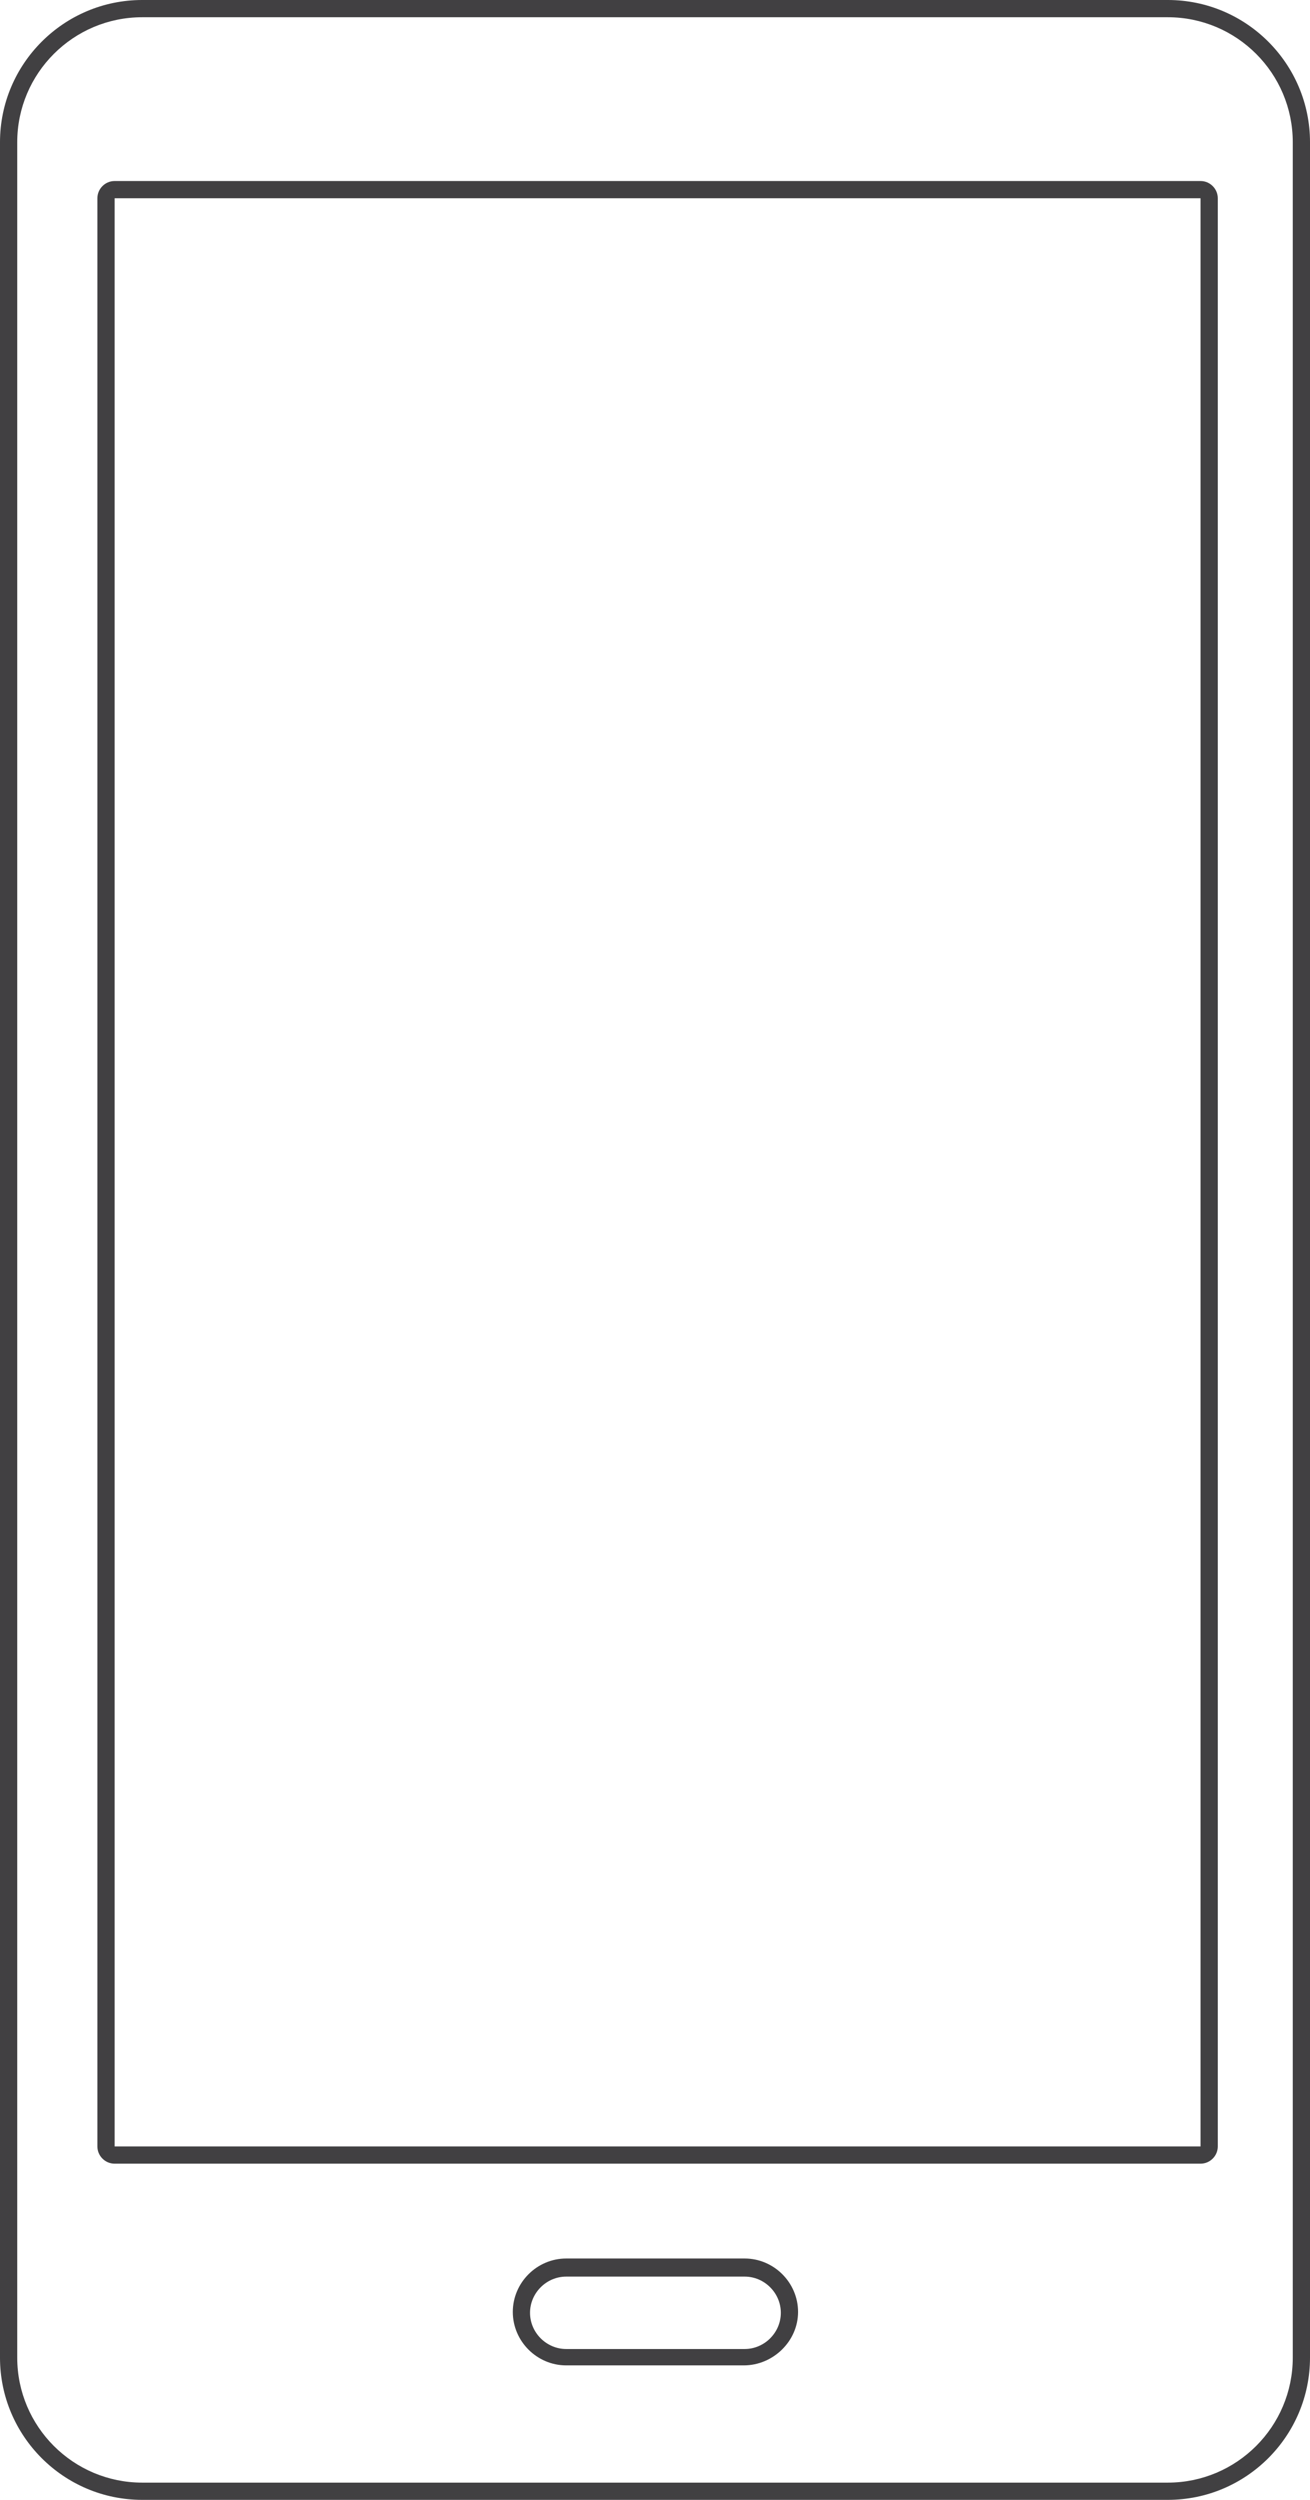
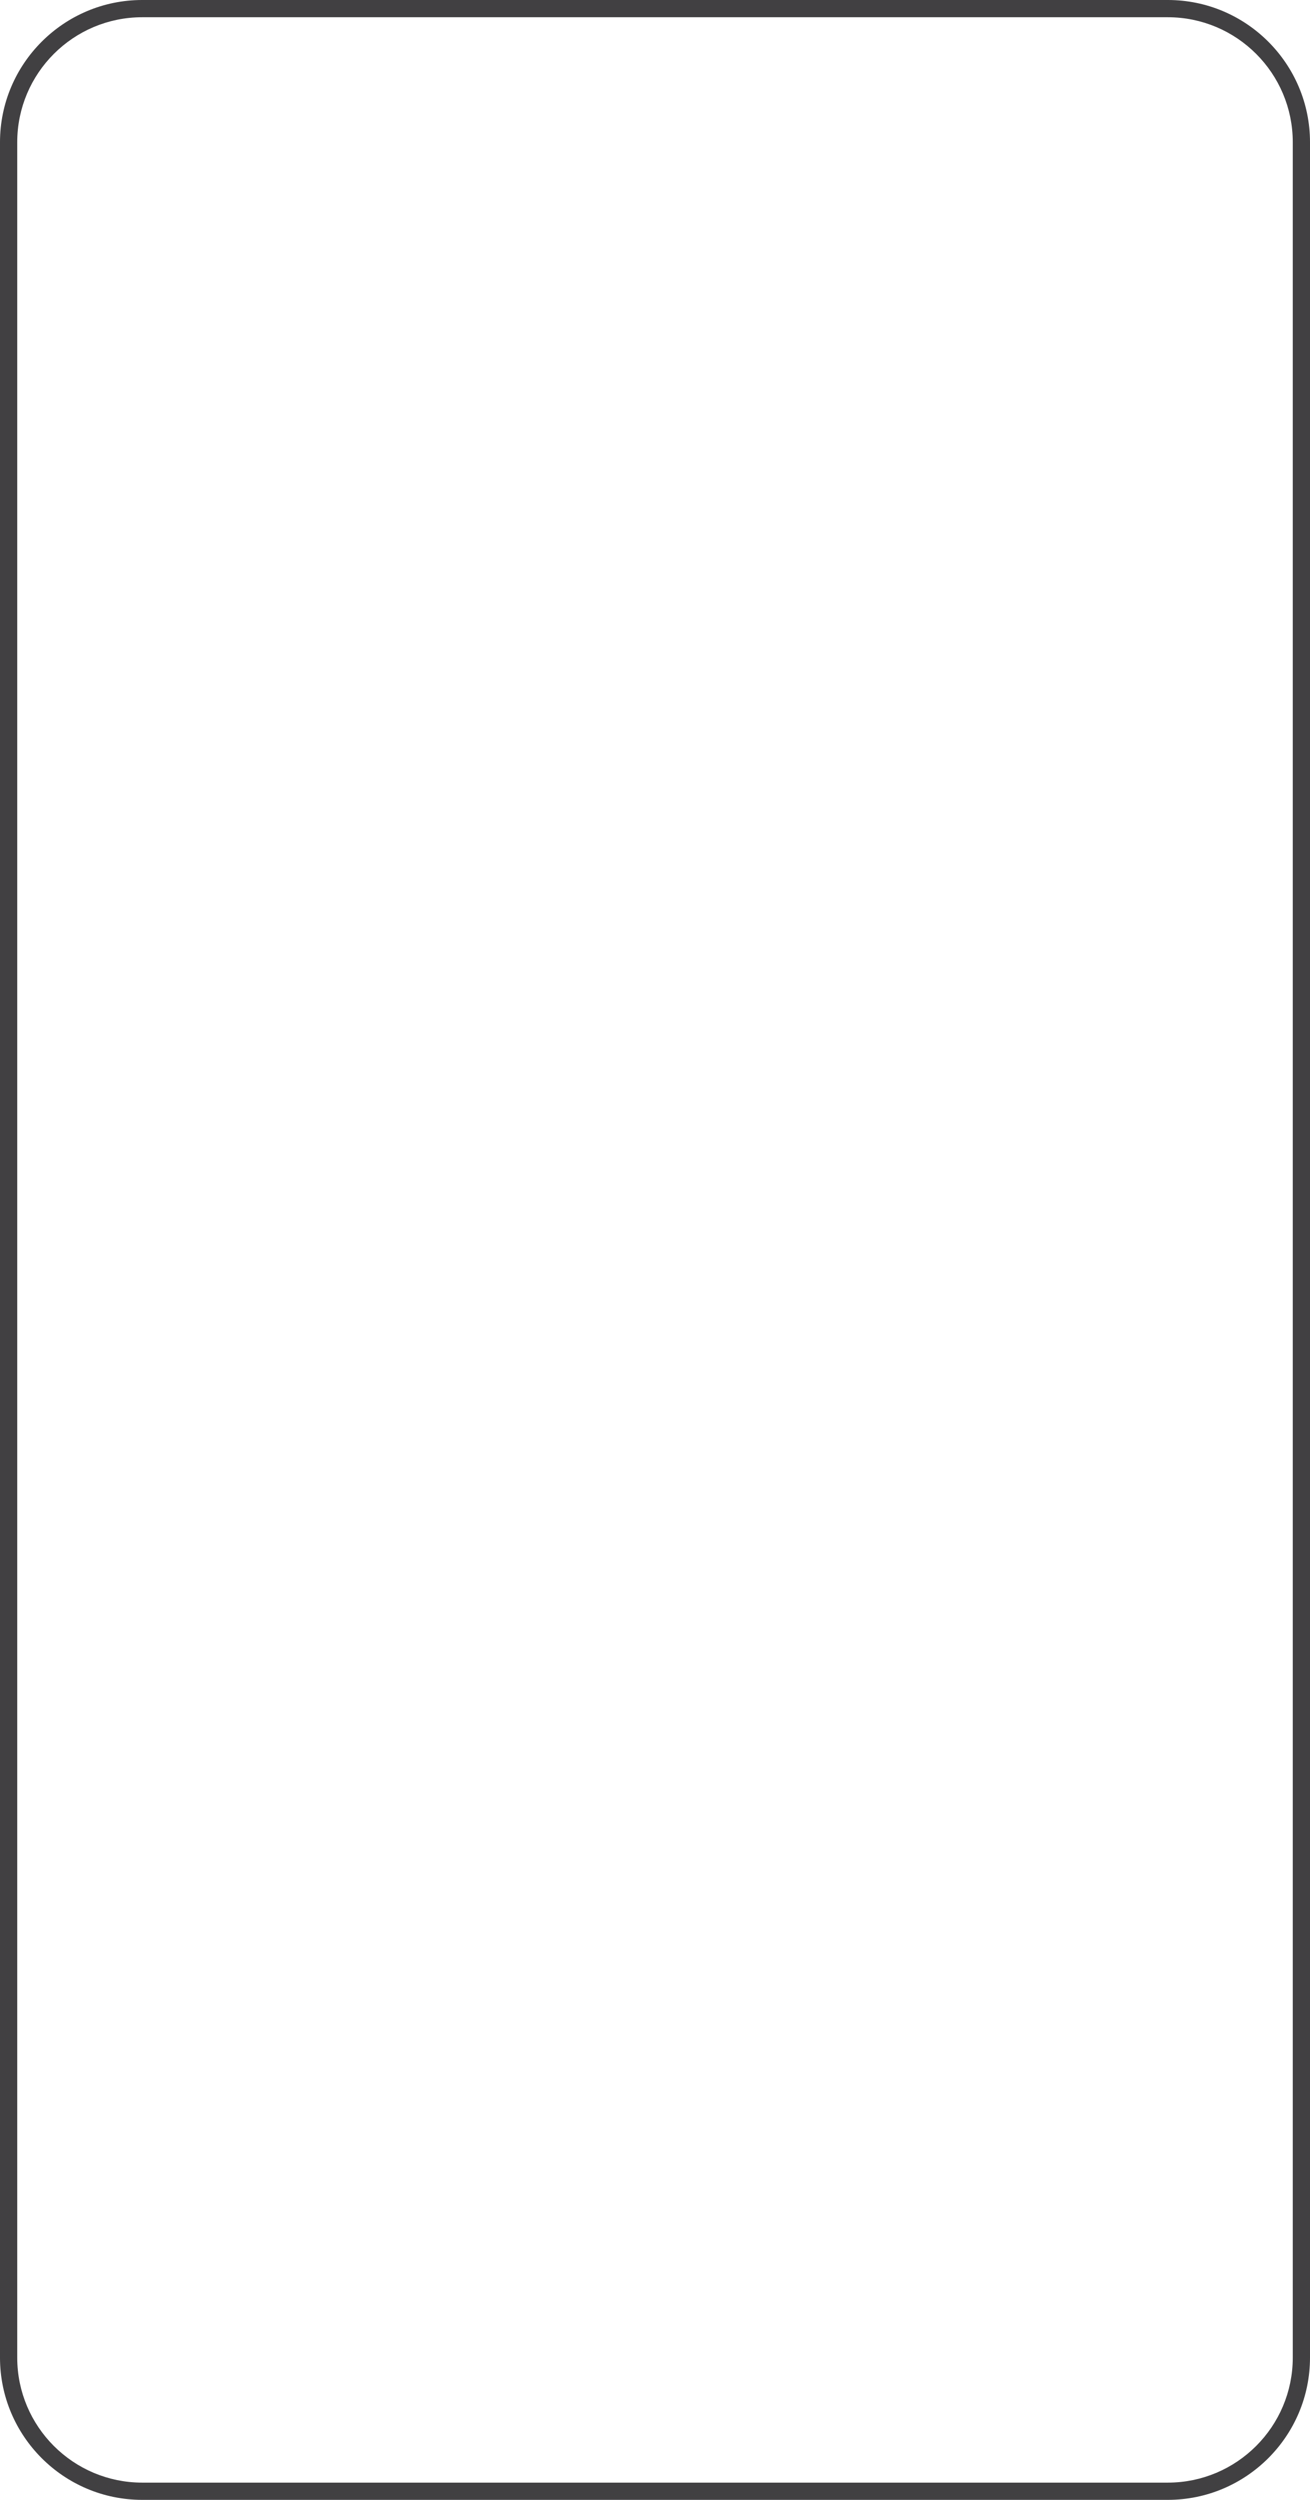
<svg xmlns="http://www.w3.org/2000/svg" version="1.1" id="Слой_1" x="0px" y="0px" viewBox="0 0 152 290" style="enable-background:new 0 0 152 290;" xml:space="preserve">
  <style type="text/css">
	.st0{fill:#414042;}
</style>
  <g>
    <g>
      <path class="st0" d="M135.5,290h-119C7.4,290,0,282.6,0,273.5v-257C0,7.4,7.4,0,16.5,0h119c9.1,0,16.5,7.4,16.5,16.5v257    C152,282.6,144.6,290,135.5,290z M16.5,2C8.5,2,2,8.5,2,16.5v257c0,8,6.5,14.5,14.5,14.5h119c8,0,14.5-6.5,14.5-14.5v-257    c0-8-6.5-14.5-14.5-14.5H16.5z" />
    </g>
    <g>
-       <path class="st0" d="M86.3,274.4H65.7c-3.4,0-6.2-2.8-6.2-6.2s2.8-6.2,6.2-6.2h20.7c3.4,0,6.2,2.8,6.2,6.2S89.7,274.4,86.3,274.4z     M65.7,264.1c-2.3,0-4.2,1.9-4.2,4.2s1.9,4.2,4.2,4.2h20.7c2.3,0,4.2-1.9,4.2-4.2s-1.9-4.2-4.2-4.2H65.7z" />
-     </g>
+       </g>
    <g>
-       <path class="st0" d="M139.3,251h-126c-1.1,0-2-0.9-2-2V23c0-1.1,0.9-2,2-2h126c1.1,0,2,0.9,2,2v226    C141.3,250.1,140.4,251,139.3,251z M139.3,249v1V249L139.3,249L139.3,249z M13.3,23v226h126V23H13.3z" />
-     </g>
+       </g>
  </g>
</svg>